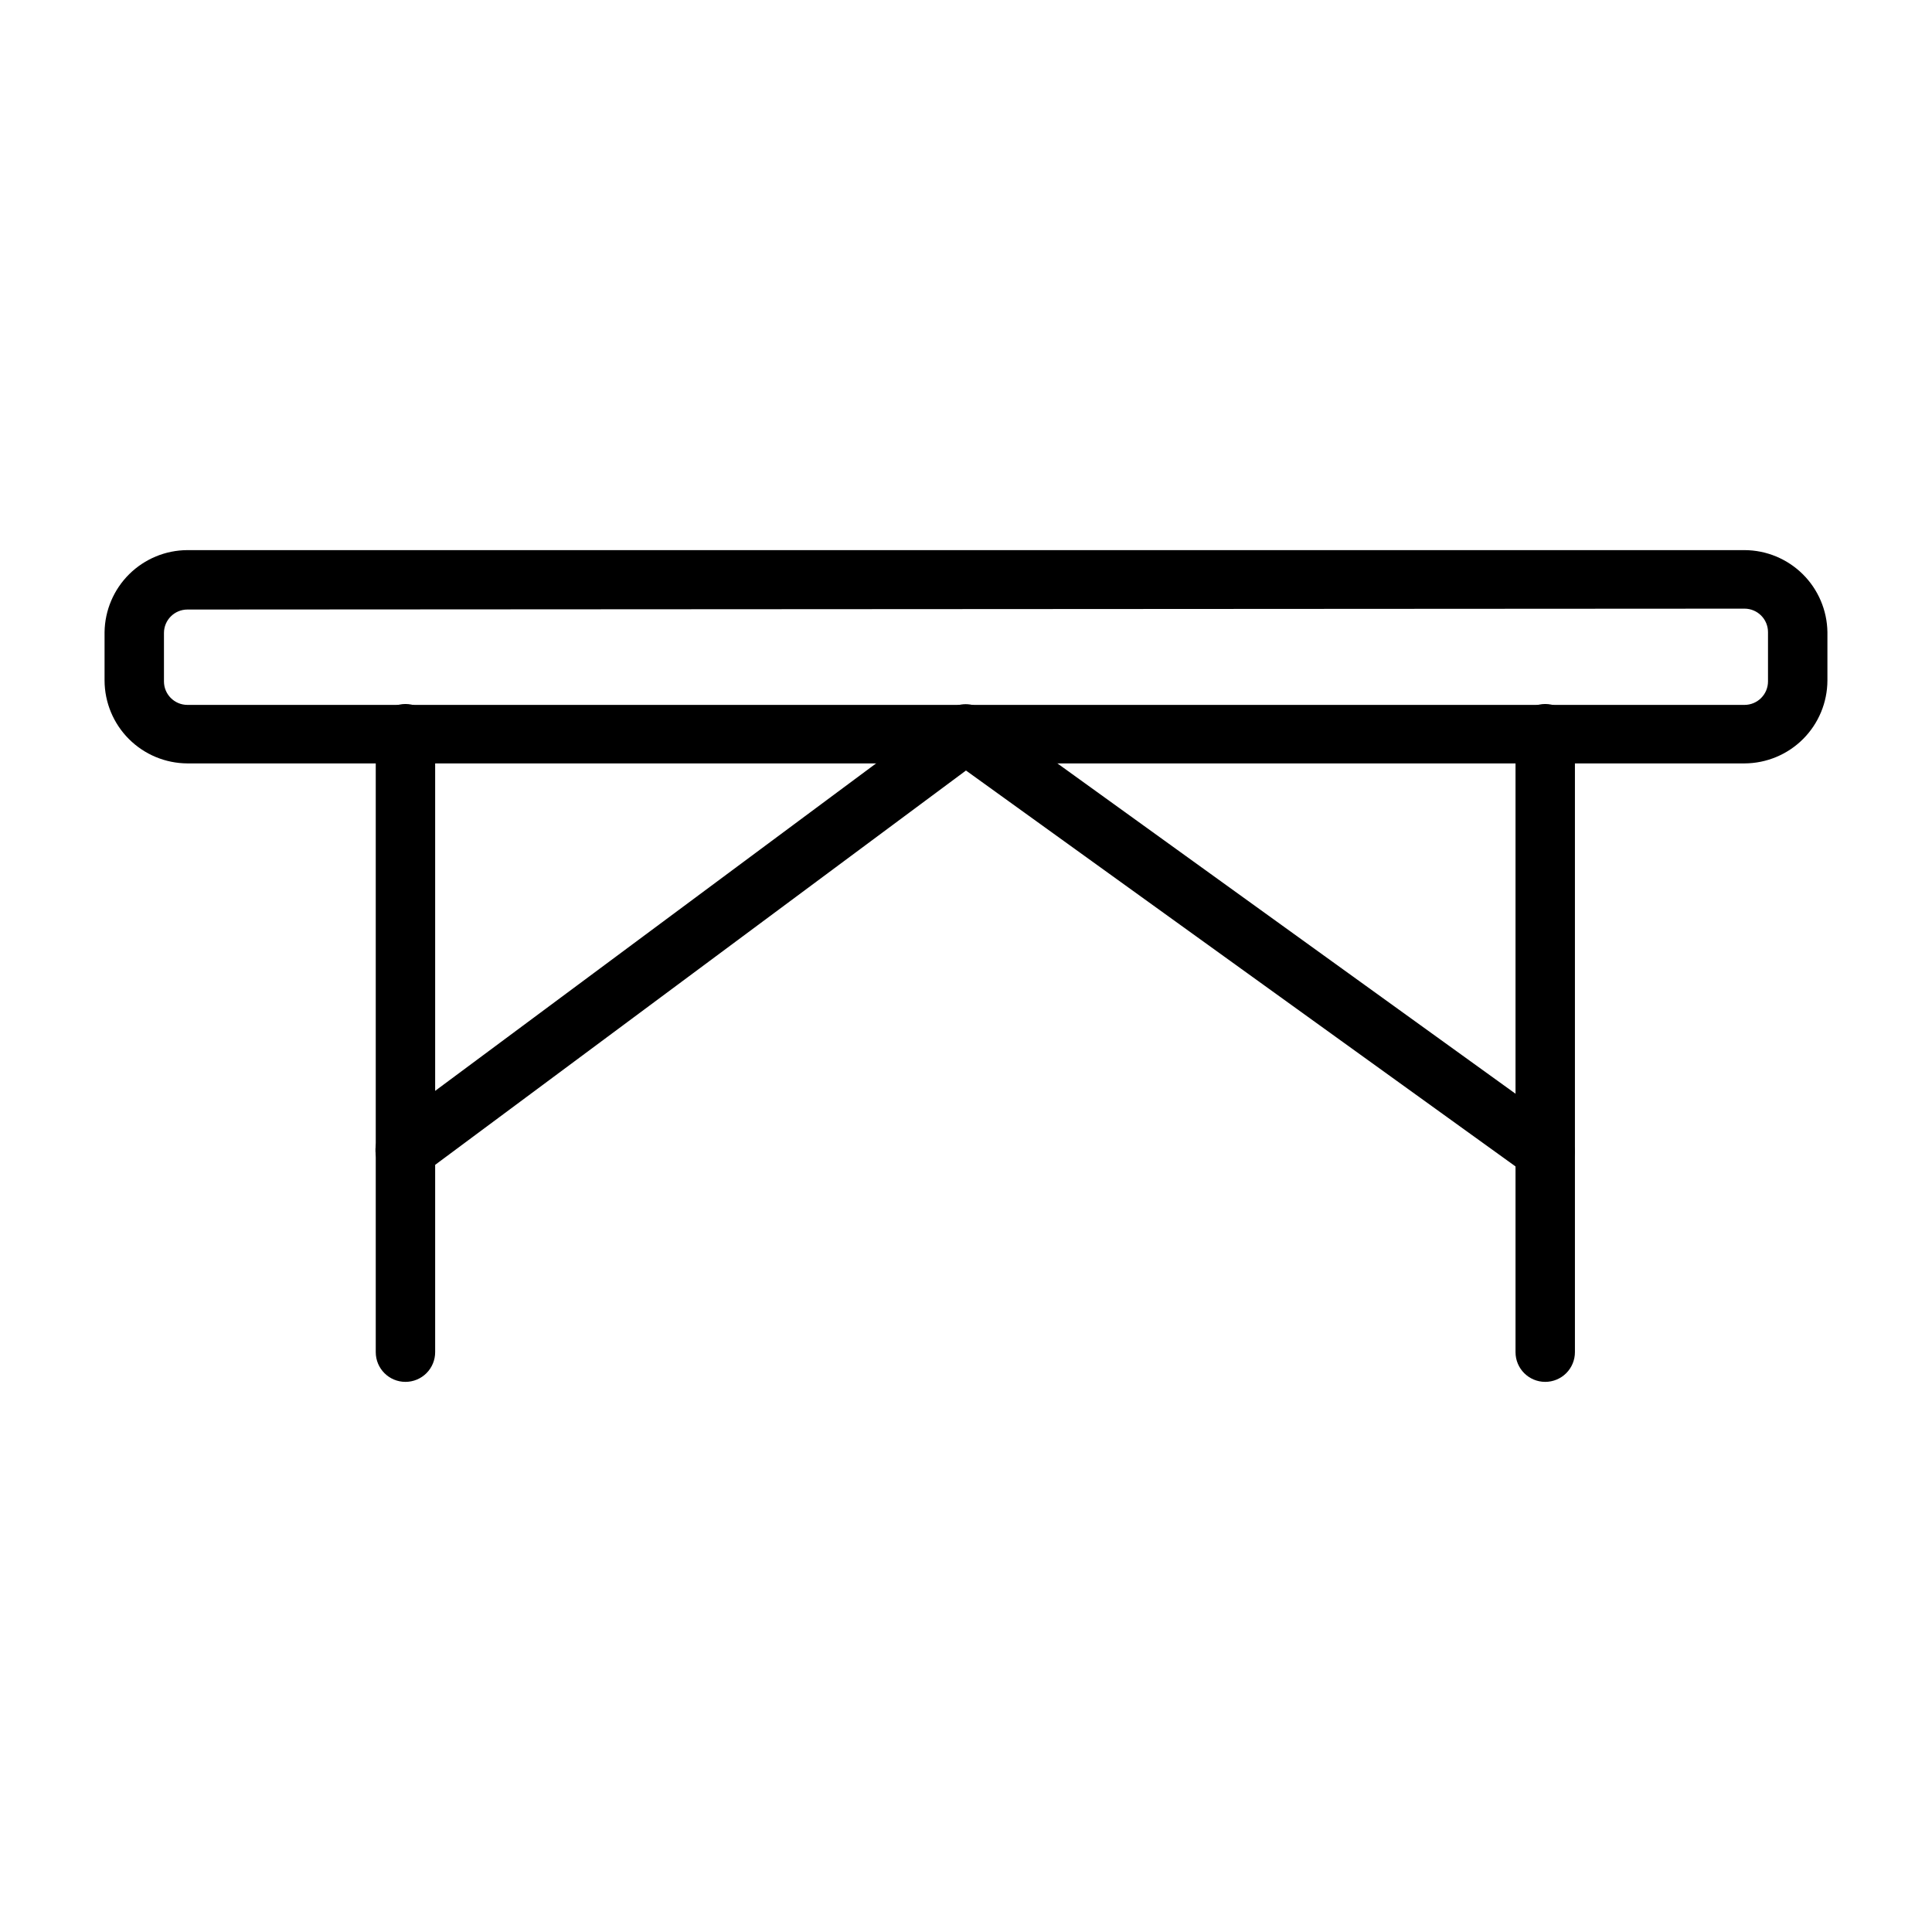
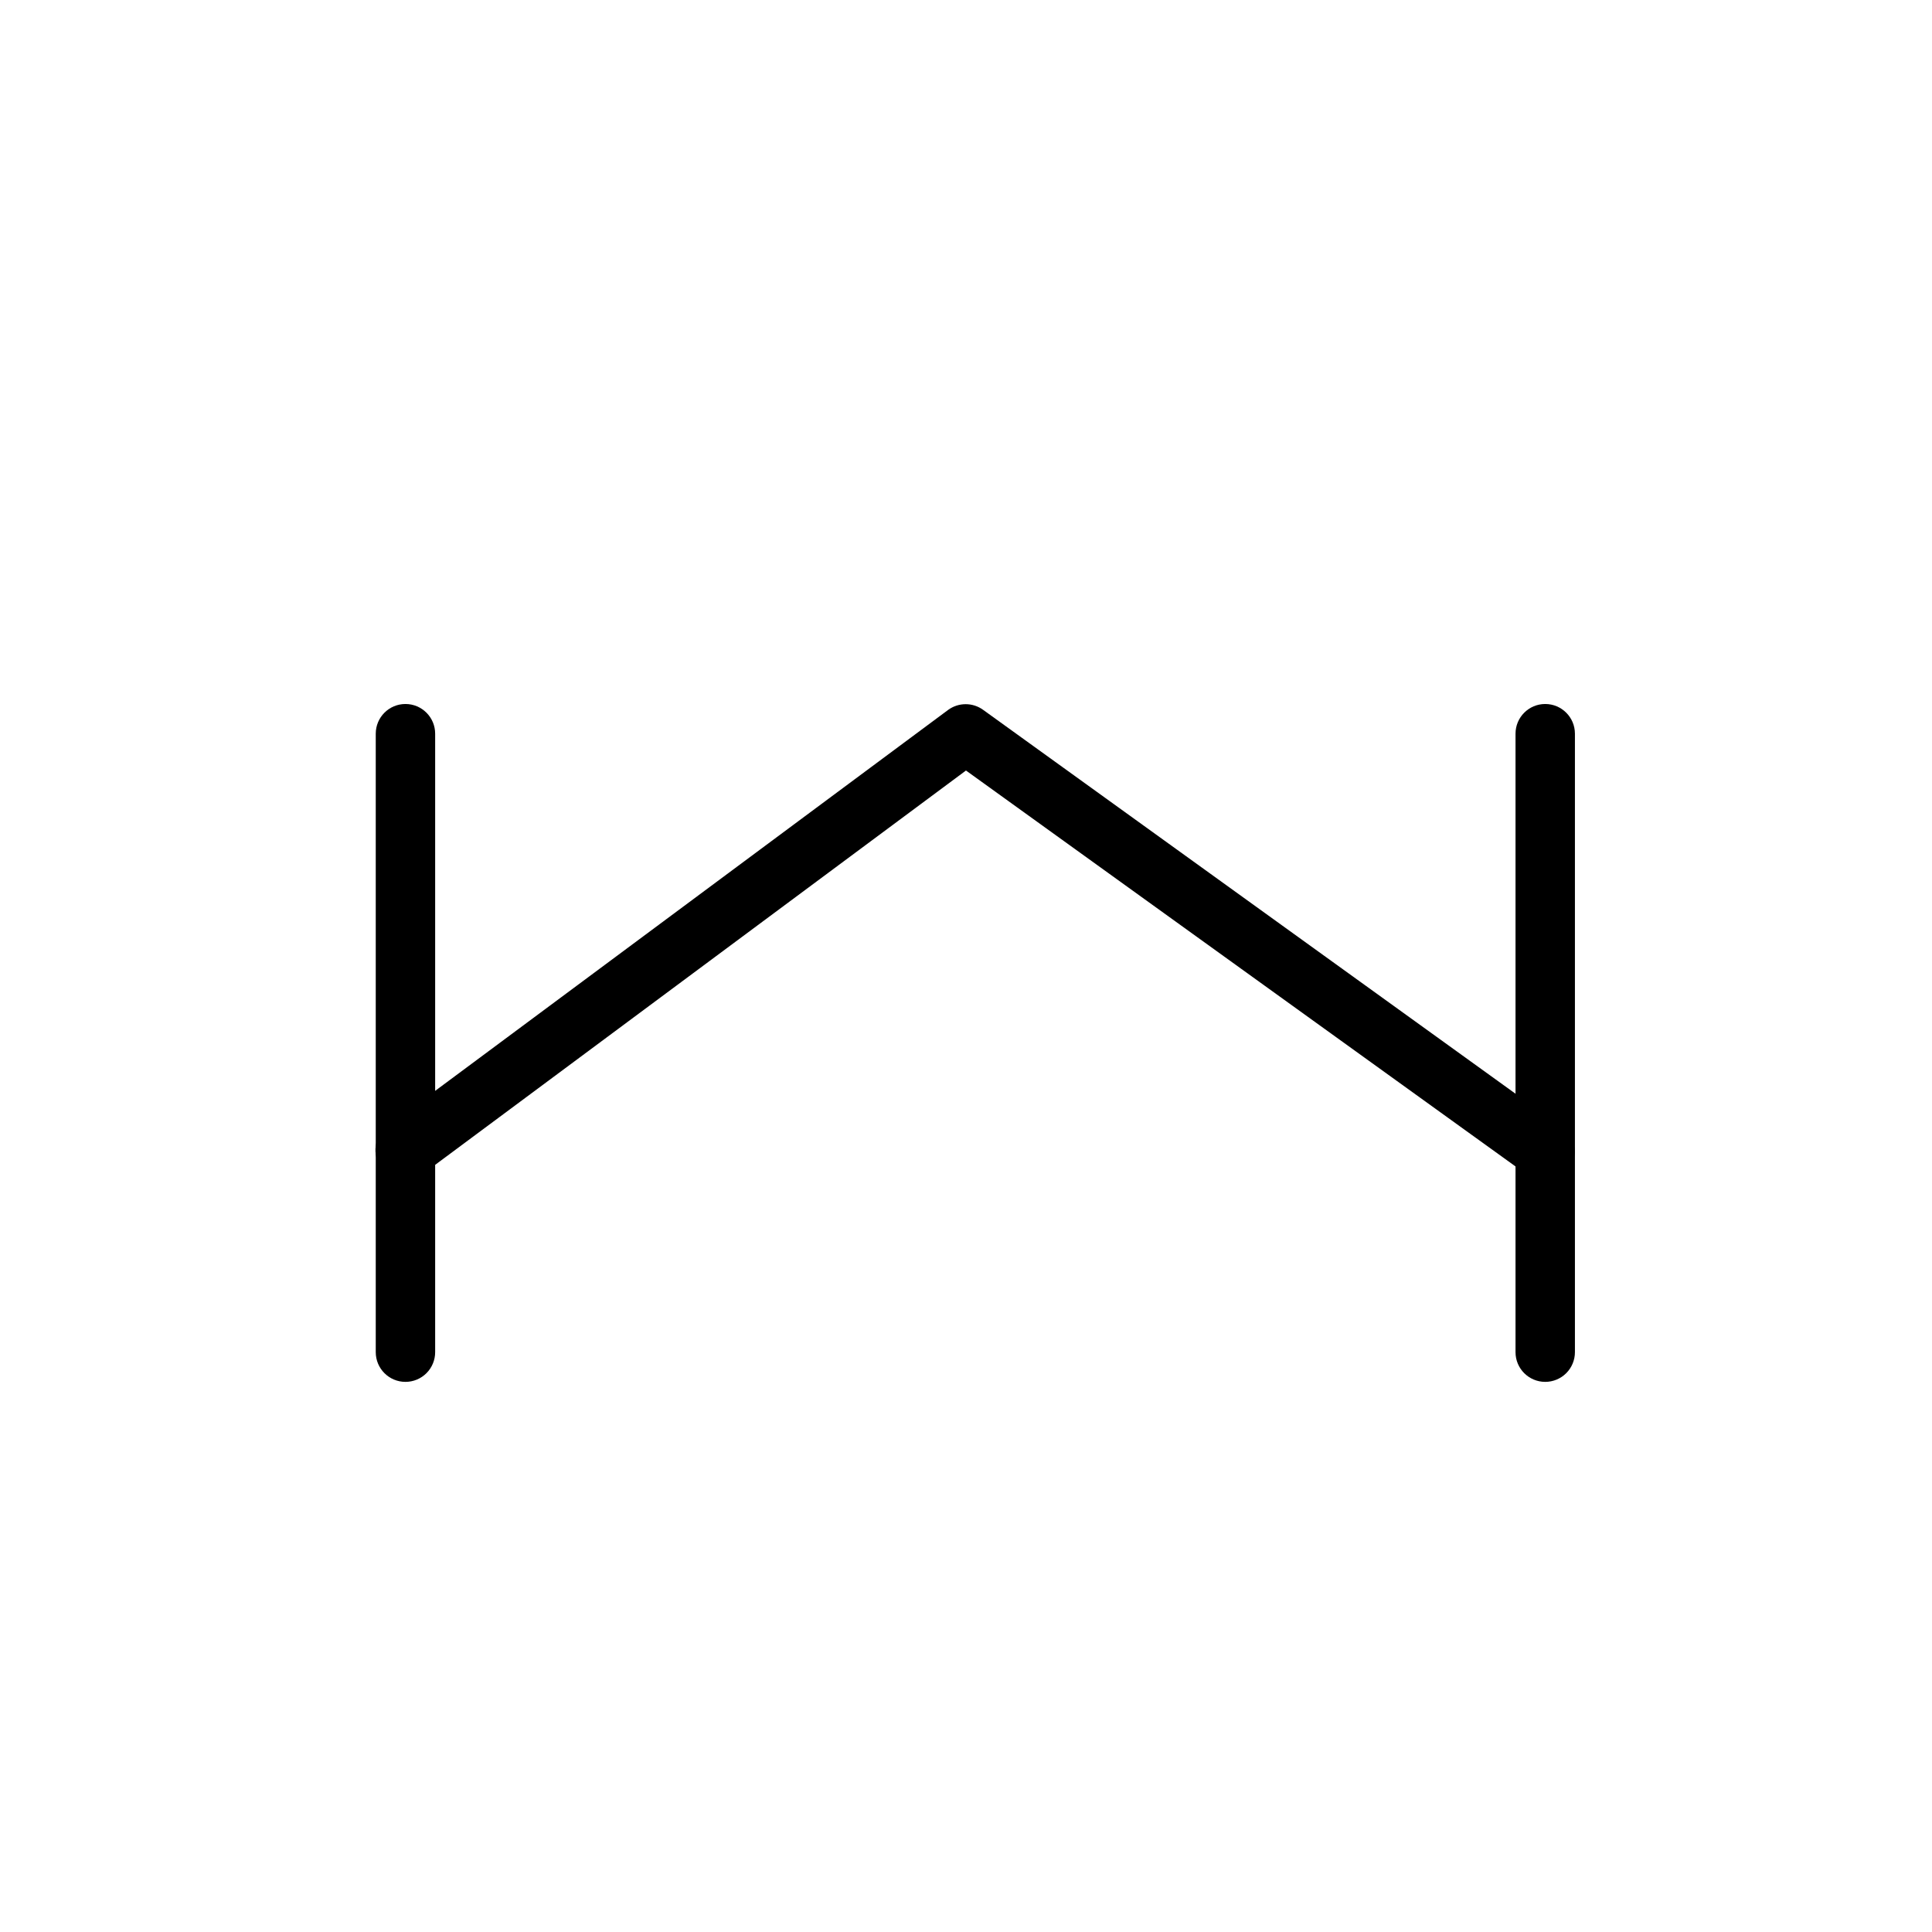
<svg xmlns="http://www.w3.org/2000/svg" fill="#000000" width="800px" height="800px" version="1.1" viewBox="144 144 512 512">
  <g>
-     <path d="m606.32 346.31h-412.65c-5.816-0.023-11.391-2.344-15.508-6.457-4.113-4.113-6.434-9.688-6.453-15.508v-12.832c0.082-5.777 2.43-11.289 6.535-15.355 4.109-4.062 9.648-6.352 15.426-6.371h412.65c5.777 0.02 11.316 2.309 15.426 6.371 4.106 4.066 6.453 9.578 6.539 15.355v12.832c-0.023 5.82-2.344 11.395-6.457 15.508s-9.688 6.434-15.508 6.457zm-412.65-40.777c-3.434 0-6.219 2.785-6.219 6.219v12.832c0 3.434 2.785 6.219 6.219 6.219h412.65c1.648 0 3.231-0.656 4.398-1.824 1.164-1.164 1.82-2.746 1.82-4.394v-13.07c0-1.648-0.656-3.231-1.82-4.394-1.168-1.168-2.75-1.824-4.398-1.824z" />
    <path d="m553.5 510.21c-4.348 0-7.871-3.523-7.871-7.871v-163.9c0-4.348 3.523-7.871 7.871-7.871s7.871 3.523 7.871 7.871v163.9c0 2.086-0.828 4.09-2.305 5.566-1.477 1.477-3.481 2.305-5.566 2.305z" />
    <path d="m251.45 510.21c-4.348 0-7.871-3.523-7.871-7.871v-163.9c0-4.348 3.523-7.871 7.871-7.871s7.871 3.523 7.871 7.871v163.9c0 2.086-0.828 4.09-2.305 5.566-1.477 1.477-3.477 2.305-5.566 2.305z" />
    <path d="m553.5 456.99c-1.641-0.012-3.238-0.535-4.566-1.496l-148.94-107.3-143.9 106.9c-3.477 2.609-8.41 1.906-11.02-1.574-2.609-3.477-1.906-8.41 1.574-11.02l148.62-110.37c2.769-2.019 6.523-2.019 9.289 0l153.5 110.68 0.004 0.004c2.766 2.004 3.926 5.566 2.867 8.812-1.059 3.25-4.094 5.445-7.512 5.434z" />
  </g>
</svg>